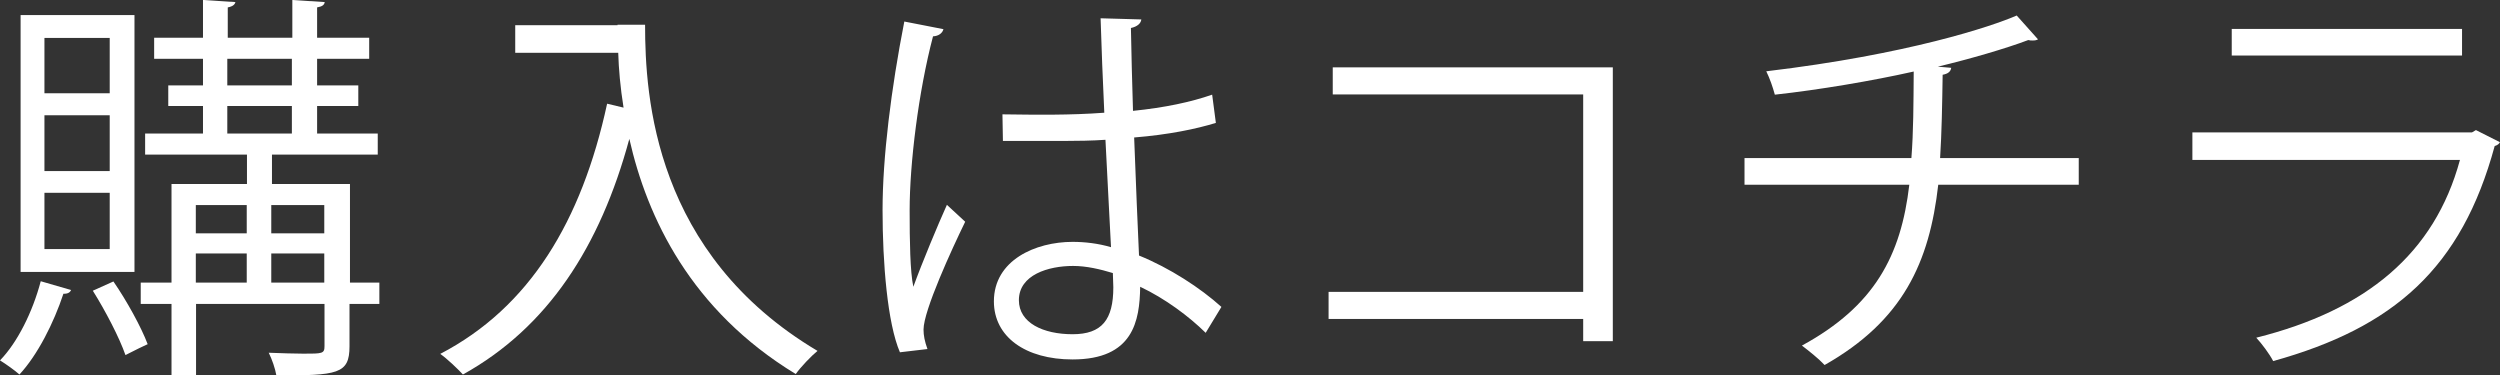
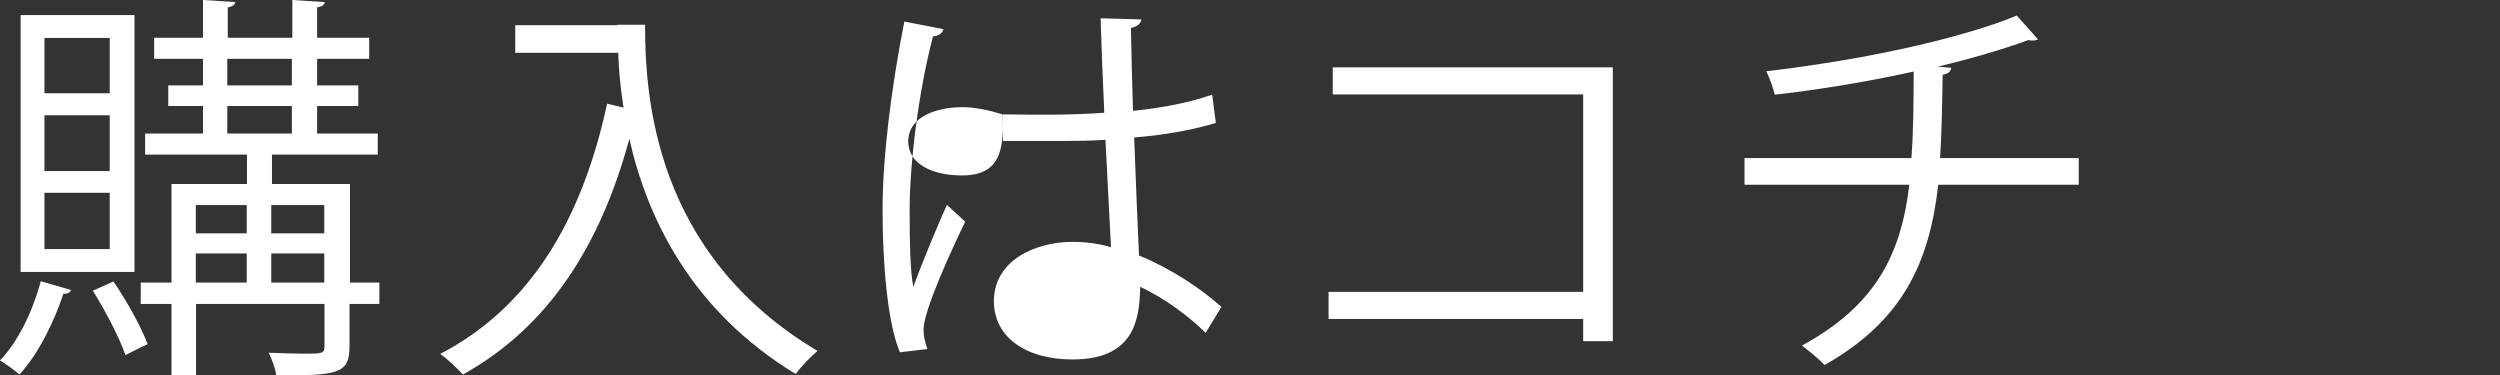
<svg xmlns="http://www.w3.org/2000/svg" id="_レイヤー_2" viewBox="0 0 108.01 16.22">
  <rect x="0" y="0" width="108.01" height="16.22" fill="#333333" stroke="none" />
  <defs>
    <style>.cls-1{fill:#fff;}</style>
  </defs>
  <g id="_レイヤー_9">
    <path class="cls-1" d="m3.07,12.53c-.04.1-.14.17-.33.16-.42,1.27-1.12,2.65-1.9,3.49-.19-.17-.58-.45-.84-.61.75-.77,1.41-2.09,1.76-3.42l1.31.38ZM5.81.65v11.1H.89V.65h4.92Zm-1.07,3.39V1.64H1.92v2.39h2.83Zm0,3.35v-2.41H1.92v2.41h2.83Zm0,3.37v-2.43H1.92v2.43h2.83Zm.16,1.4c.58.84,1.2,1.97,1.48,2.71-.21.1-.42.19-.96.47-.26-.75-.87-1.92-1.41-2.78l.89-.4Zm11.49.05v.92h-1.29v1.83c0,1.21-.51,1.26-3.16,1.26-.05-.3-.19-.7-.33-.98.56.02,1.1.04,1.5.04.82,0,.91,0,.91-.33v-1.82h-5.55v3.09h-1.06v-3.09h-1.33v-.92h1.33v-4.26h3.26v-1.27h-4.4v-.91h2.5v-1.19h-1.5v-.89h1.5v-1.15h-2.11v-.91h2.11V0l1.4.09c-.02.1-.11.19-.33.23v1.31h2.79V0l1.4.09c-.02.12-.1.19-.33.23v1.31h2.25v.91h-2.25v1.15h1.78v.89h-1.78v1.19h2.62v.91h-4.57v1.27h3.37v4.26h1.29Zm-5.73-3.35h-2.2v1.22h2.2v-1.22Zm-2.2,2.09v1.26h2.2v-1.26h-2.2Zm1.36-8.41v1.15h2.79v-1.15h-2.79Zm0,2.04v1.19h2.79v-1.19h-2.79Zm4.19,4.28h-2.29v1.22h2.29v-1.22Zm-2.29,3.35h2.29v-1.26h-2.29v1.26Z" />
    <path class="cls-1" d="m26.68,1.07h1.19c0,3.12.4,9.9,7.45,14.09-.26.21-.73.7-.94,1-4.54-2.76-6.42-6.76-7.19-10.16-1.26,4.66-3.53,8.15-7.19,10.18-.23-.25-.68-.68-.98-.89,3.86-2.01,6.11-5.73,7.21-10.81l.71.17c-.14-.87-.21-1.68-.23-2.37h-4.45v-1.19h4.42v-.02Z" />
-     <path class="cls-1" d="m38.88,15.22c-.54-1.26-.75-3.86-.75-6.14s.37-5.24.94-8.15l1.69.33c-.04.17-.21.3-.45.31-.63,2.39-1.01,5.5-1.01,7.52,0,1.33.02,2.65.16,3.3.38-1.05,1.08-2.72,1.45-3.54l.79.73c-.58,1.19-1.8,3.84-1.8,4.66,0,.25.05.51.17.84l-1.19.14Zm4.43-10.28c1.47.02,2.93.04,4.4-.07-.07-1.5-.12-2.79-.16-4.08l1.76.05c-.02.17-.17.31-.45.37.02,1.12.05,2.25.09,3.58,1.38-.14,2.5-.38,3.42-.7l.16,1.22c-.84.26-2.04.51-3.53.63.07,1.94.16,3.98.21,5.1,1.33.54,2.65,1.4,3.56,2.22l-.68,1.12c-.72-.71-1.75-1.48-2.83-1.99-.02,1.48-.3,3.14-2.92,3.14-2.04,0-3.4-.98-3.4-2.51,0-1.78,1.8-2.57,3.4-2.57.54,0,1.12.07,1.66.23-.05-1.1-.16-2.93-.24-4.64-.54.04-1.27.05-1.78.05h-2.65l-.02-1.13Zm4.78,6.86c-.56-.17-1.15-.31-1.73-.31-1.06,0-2.34.38-2.34,1.48,0,.98,1.05,1.47,2.32,1.47s1.76-.63,1.76-2.03l-.02-.61Z" />
+     <path class="cls-1" d="m38.88,15.22c-.54-1.26-.75-3.86-.75-6.14s.37-5.24.94-8.15l1.69.33c-.04.17-.21.3-.45.31-.63,2.39-1.01,5.5-1.01,7.52,0,1.33.02,2.65.16,3.3.38-1.05,1.08-2.72,1.45-3.54l.79.73c-.58,1.19-1.8,3.84-1.8,4.66,0,.25.05.51.17.84l-1.19.14Zm4.43-10.28c1.47.02,2.93.04,4.4-.07-.07-1.5-.12-2.79-.16-4.08l1.76.05c-.02.17-.17.31-.45.37.02,1.12.05,2.25.09,3.58,1.38-.14,2.5-.38,3.42-.7l.16,1.22c-.84.26-2.04.51-3.53.63.07,1.94.16,3.98.21,5.1,1.33.54,2.65,1.4,3.56,2.22l-.68,1.12c-.72-.71-1.75-1.48-2.83-1.99-.02,1.48-.3,3.14-2.92,3.14-2.04,0-3.4-.98-3.4-2.51,0-1.78,1.8-2.57,3.4-2.57.54,0,1.12.07,1.66.23-.05-1.1-.16-2.93-.24-4.64-.54.04-1.27.05-1.78.05h-2.65l-.02-1.13Zc-.56-.17-1.15-.31-1.73-.31-1.06,0-2.34.38-2.34,1.48,0,.98,1.05,1.47,2.32,1.47s1.76-.63,1.76-2.03l-.02-.61Z" />
    <path class="cls-1" d="m69.68,2.92v11.82h-1.28v-.96h-11v-1.17h11V4.08h-10.82v-1.17h12.1Z" />
    <path class="cls-1" d="m89.83,7.98h-6.09c-.38,3.35-1.52,5.87-4.91,7.79-.26-.28-.68-.61-.98-.84,3.14-1.71,4.28-3.88,4.64-6.95h-7.12v-1.15h7.21c.09-1.15.09-2.34.1-3.74-1.78.4-4.08.79-6,1-.09-.33-.21-.68-.37-1.01,6.13-.73,9.74-1.94,10.82-2.41l.92,1.03c-.07.04-.14.05-.23.05-.07,0-.12,0-.19-.02-.98.37-2.53.82-3.91,1.15l.58.05c-.02.16-.14.26-.37.3-.02,1.31-.04,2.5-.11,3.6h5.99v1.15Z" />
-     <path class="cls-1" d="m108.01,6.14c-.03.07-.12.14-.23.17-1.43,5.27-4.35,7.84-9.57,9.29-.16-.31-.49-.75-.73-1.01,4.75-1.19,7.7-3.63,8.8-7.68h-11.56v-1.19h12.08l.17-.1,1.03.52Zm-1.64-3.74h-9.95v-1.15h9.95v1.15Z" />
  </g>
</svg>